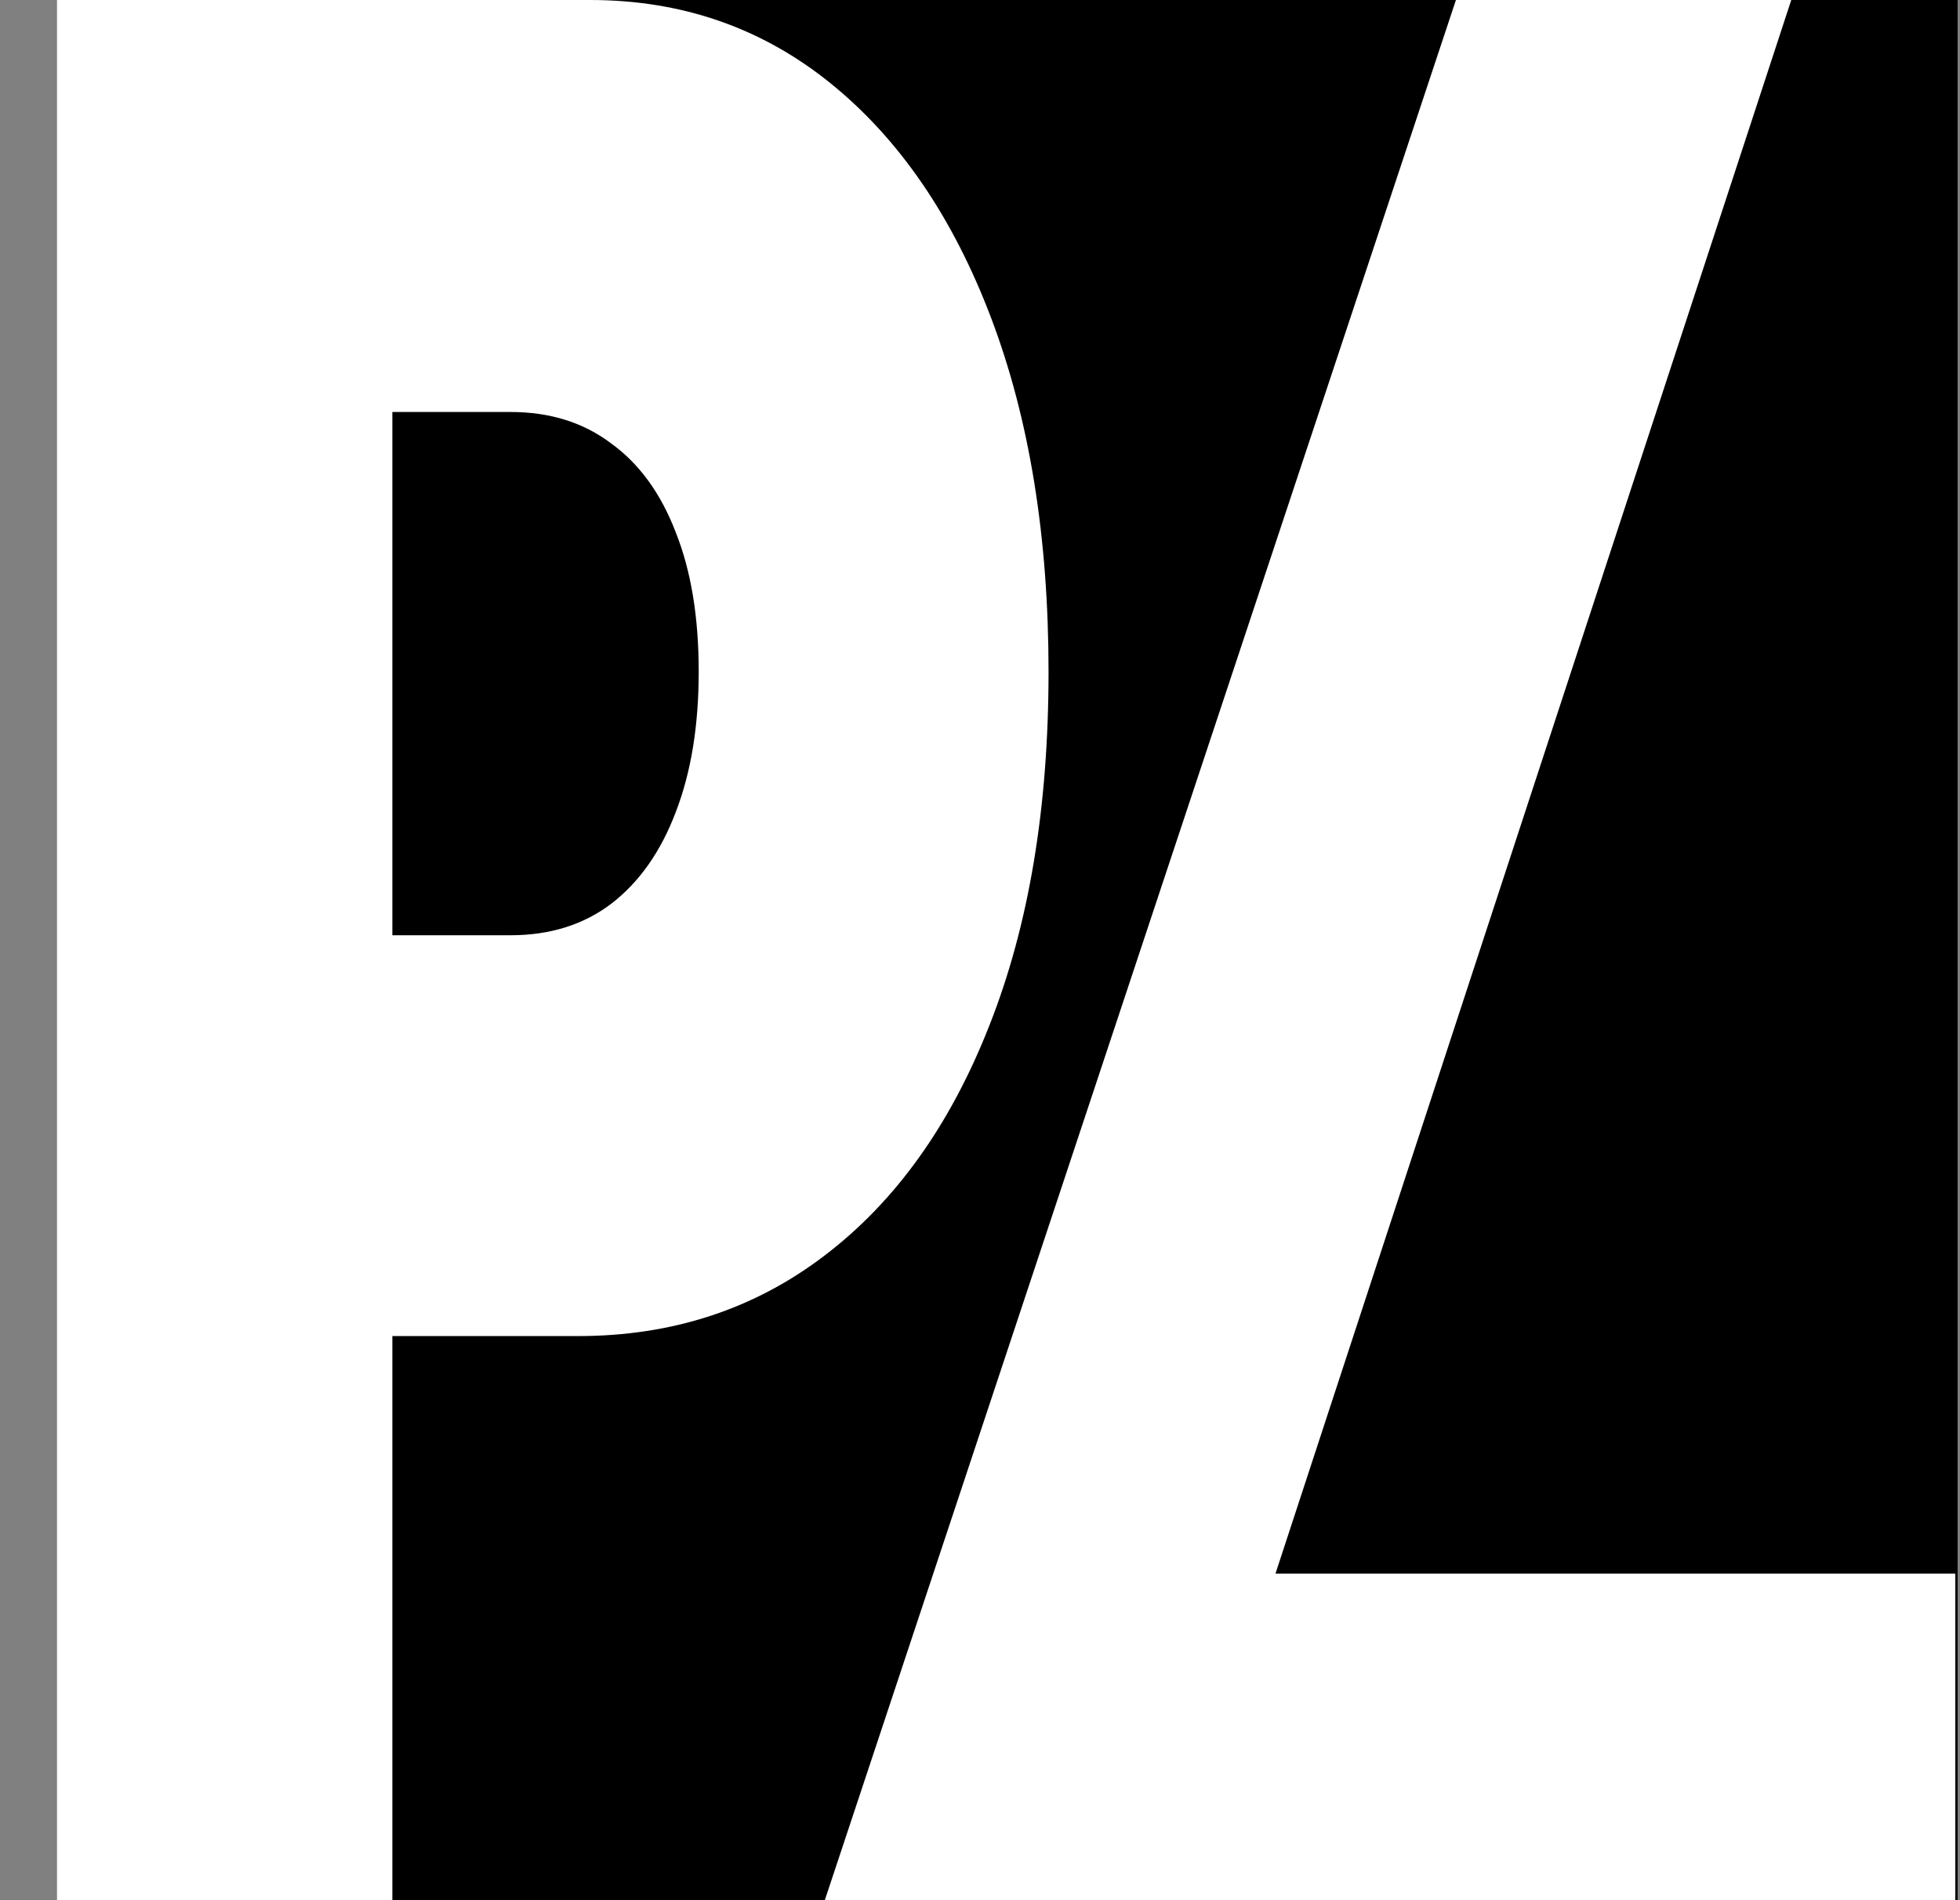
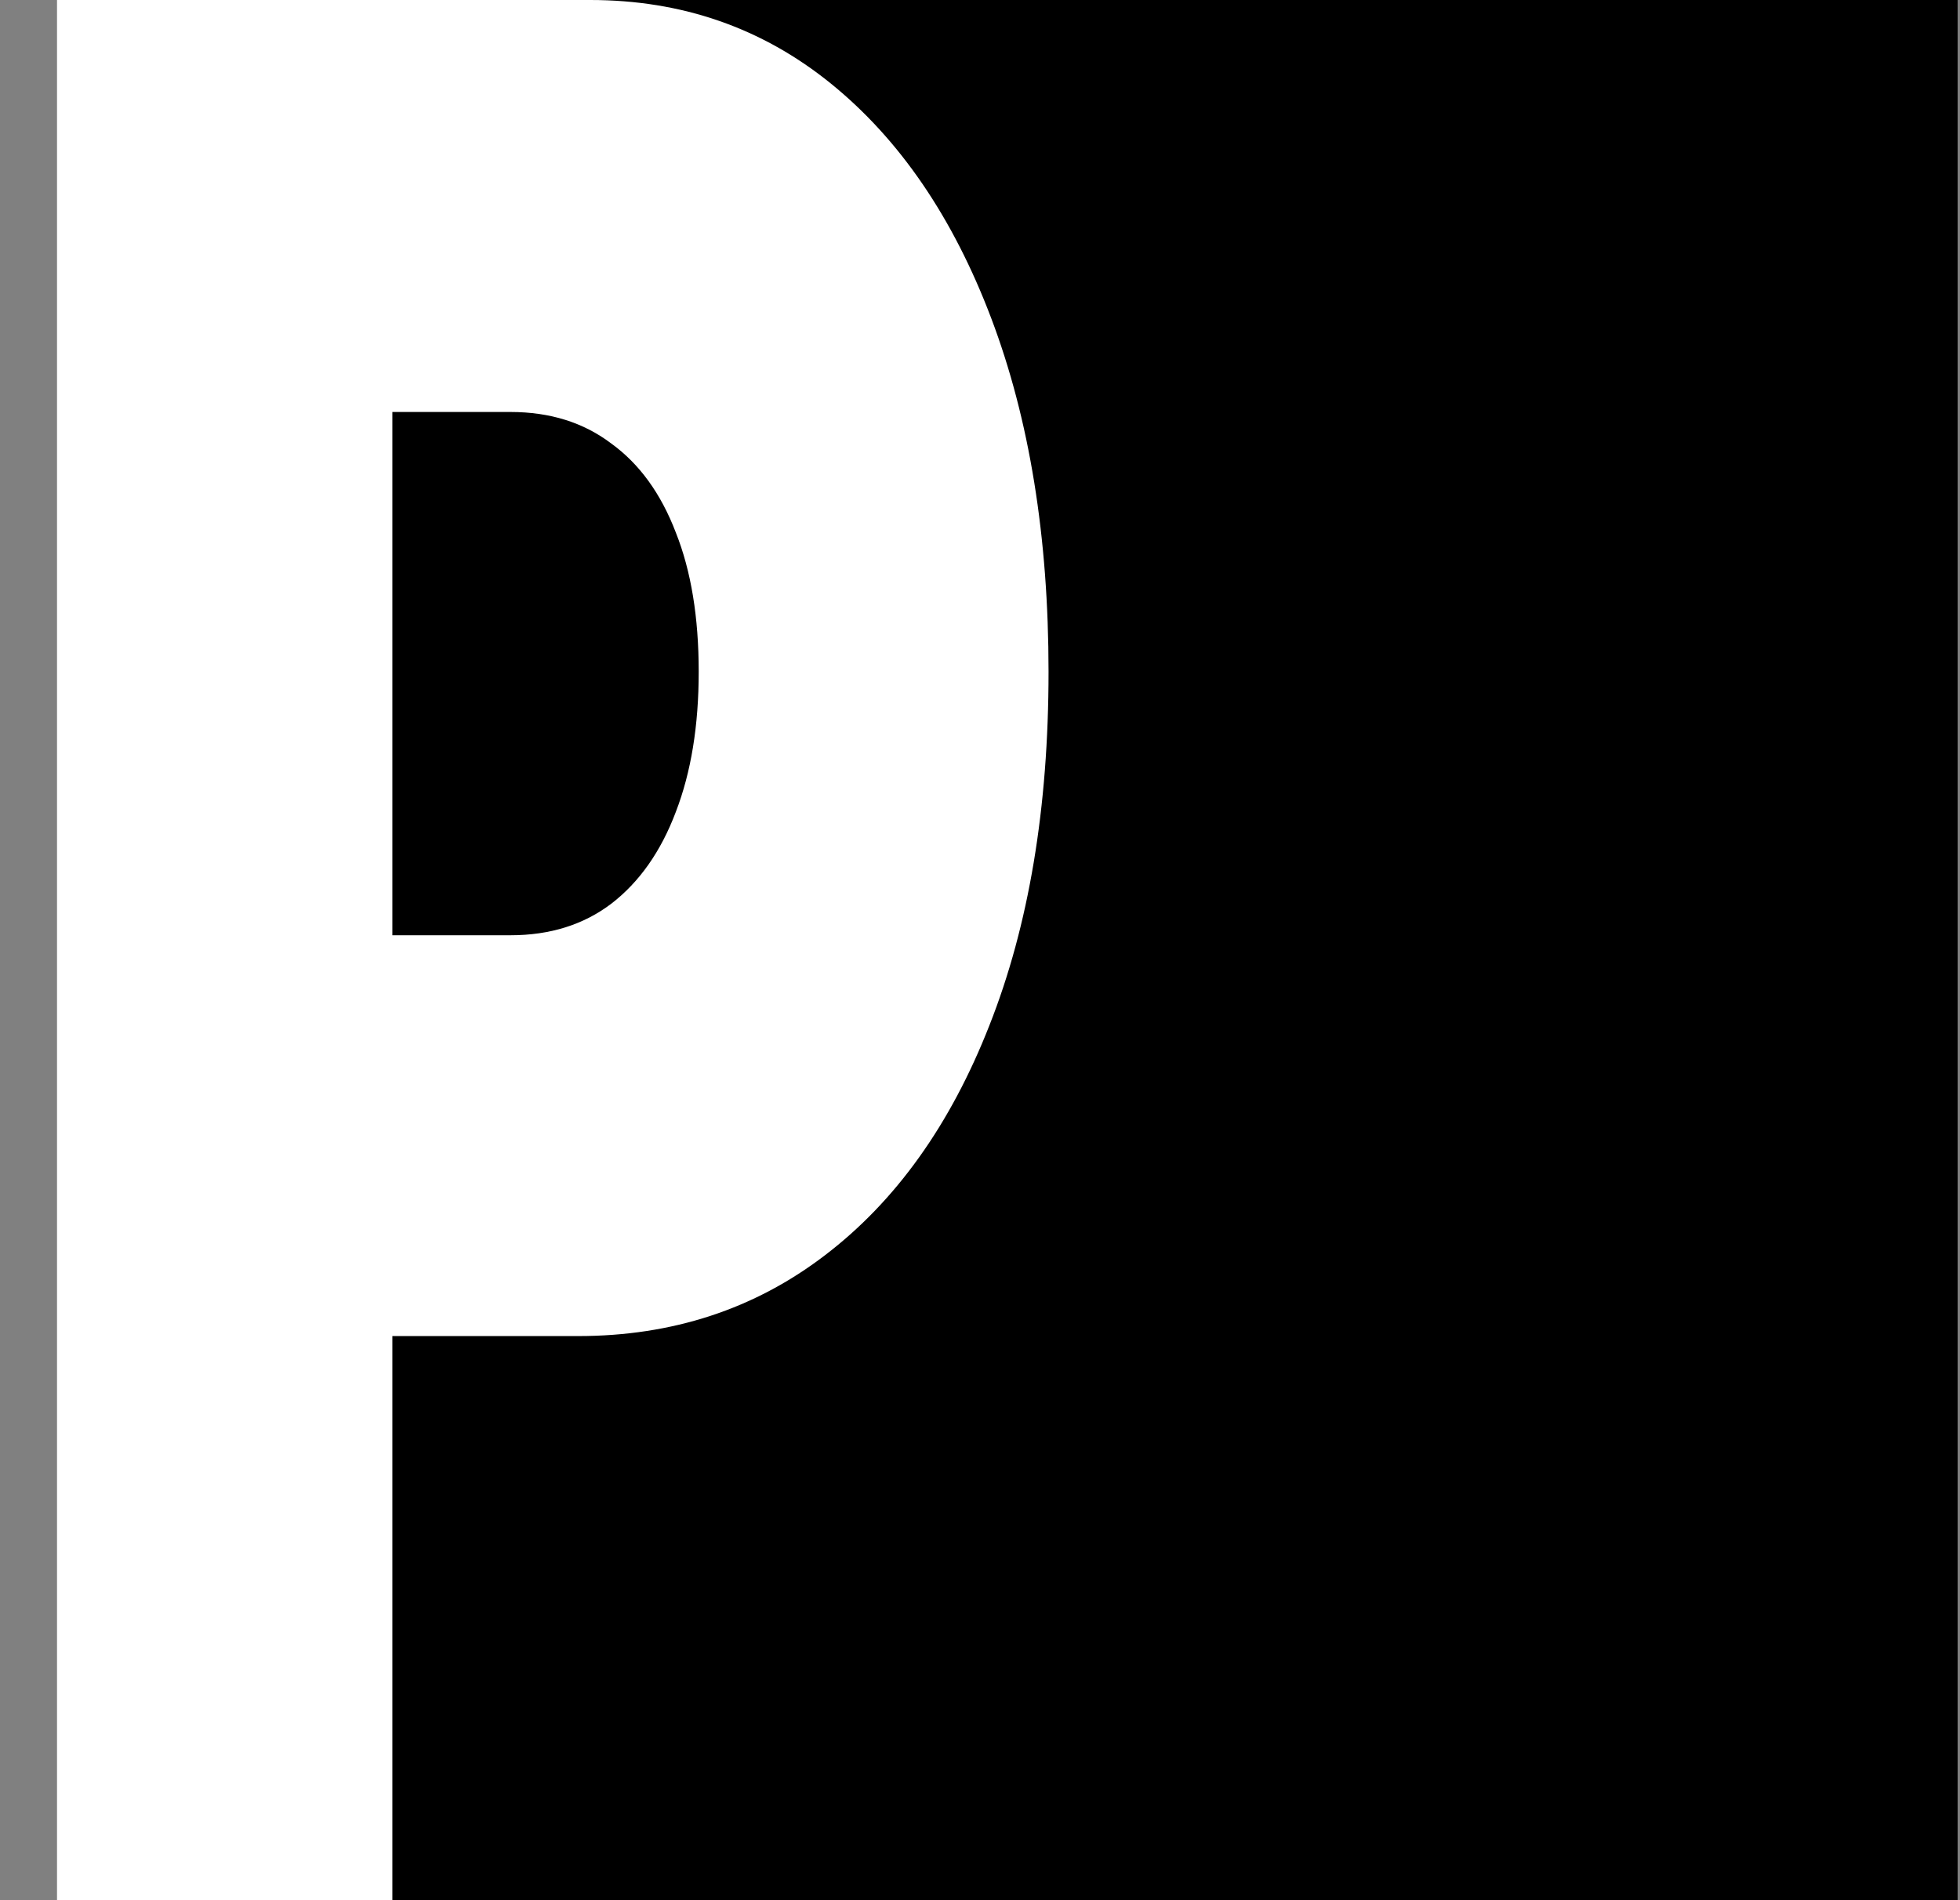
<svg xmlns="http://www.w3.org/2000/svg" width="33" height="32" viewBox="0 0 33 32" fill="none">
  <rect x="0" y="0" width="33" height="32" fill="#808080" stroke="none" />
  <rect x="1" width="31.96" height="32" fill="black" />
  <path d="M0.96 32V0H9.937C11.48 0 12.831 0.469 13.988 1.406C15.146 2.344 16.046 3.661 16.689 5.359C17.332 7.057 17.654 9.042 17.654 11.312C17.654 13.604 17.322 15.588 16.659 17.266C16.002 18.943 15.078 20.234 13.887 21.141C12.702 22.047 11.318 22.5 9.734 22.5H4.372V15.75H8.596C9.26 15.75 9.825 15.573 10.292 15.219C10.766 14.854 11.128 14.338 11.379 13.672C11.636 13.005 11.764 12.219 11.764 11.312C11.764 10.396 11.636 9.615 11.379 8.969C11.128 8.312 10.766 7.812 10.292 7.469C9.825 7.115 9.26 6.938 8.596 6.938H6.606V32H0.96Z" fill="white" />
-   <path d="M13.887 32L24.513 0H30.159L21.475 26.5H32.921V32H13.887Z" fill="white" />
</svg>